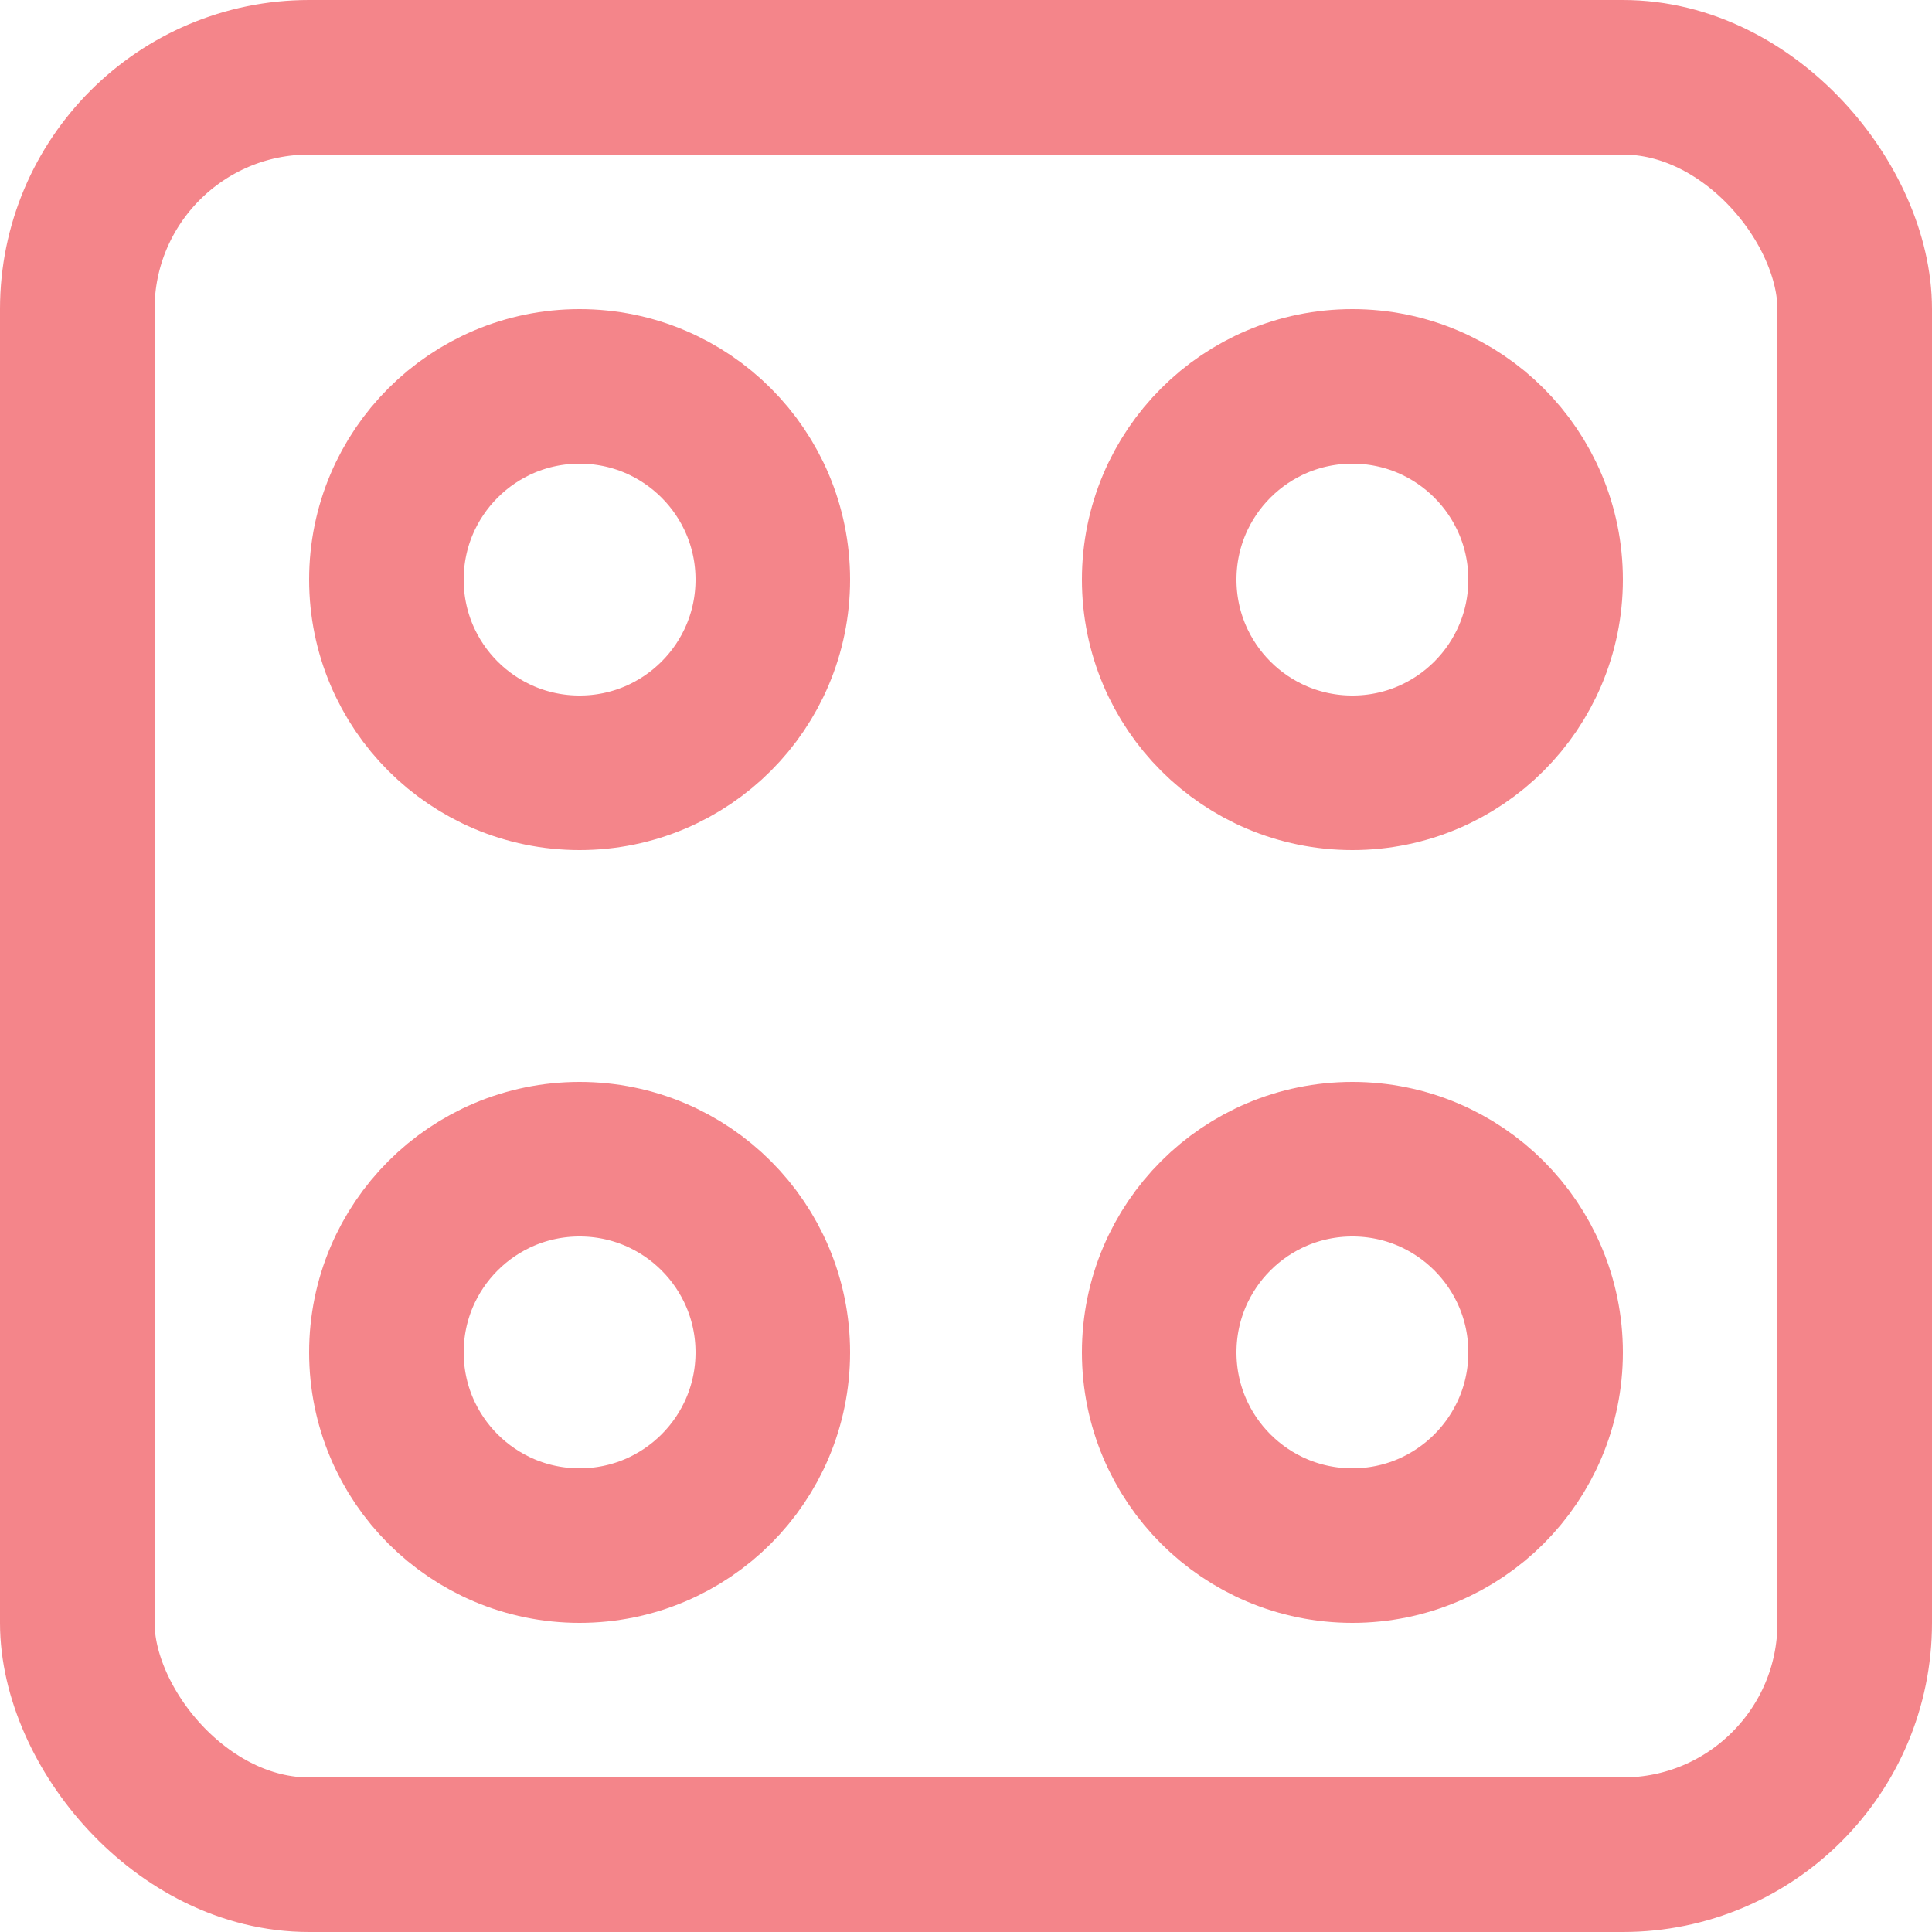
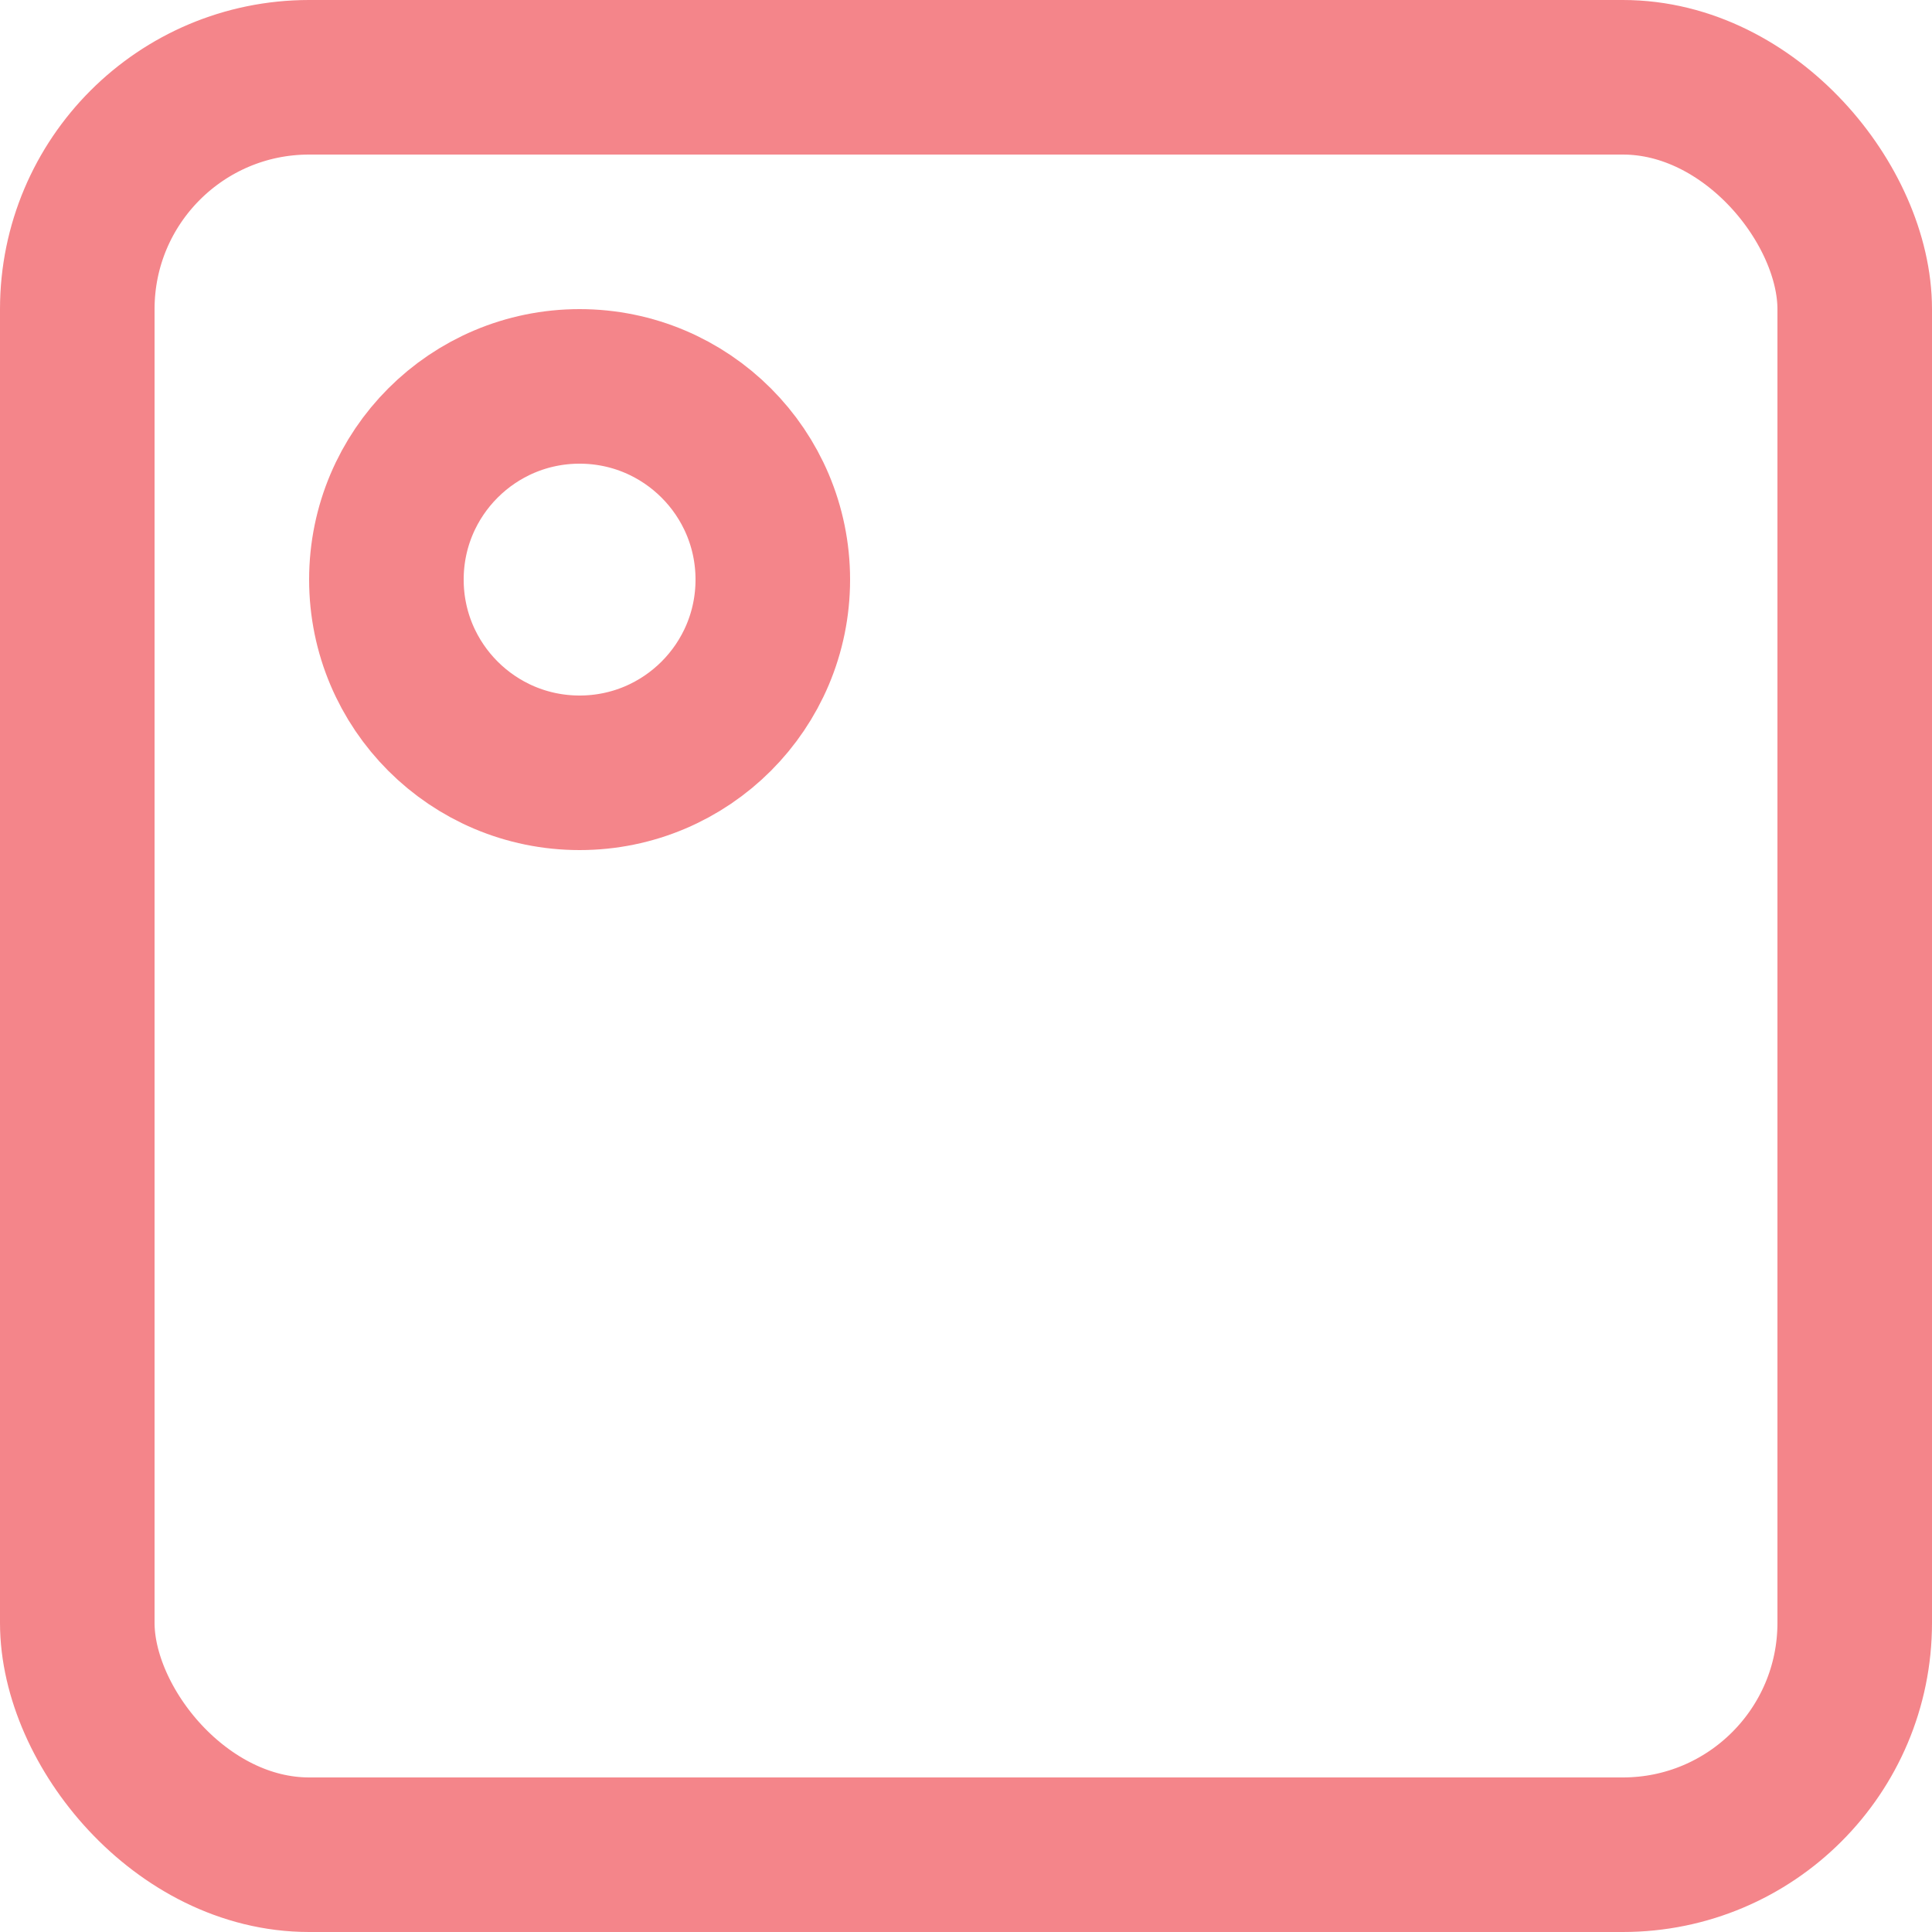
<svg xmlns="http://www.w3.org/2000/svg" width="25" height="25" viewBox="0 0 25 25" fill="none">
  <rect x="1" y="1" width="23" height="23" rx="3" stroke="#F4858A" stroke-width="2" />
  <circle cx="7.5" cy="7.5" r="2.5" stroke="#F4858A" stroke-width="2" />
-   <circle cx="17.5" cy="7.5" r="2.5" stroke="#F4858A" stroke-width="2" />
-   <circle cx="17.5" cy="17.5" r="2.5" stroke="#F4858A" stroke-width="2" />
-   <circle cx="7.5" cy="17.5" r="2.5" stroke="#F4858A" stroke-width="2" />
</svg>